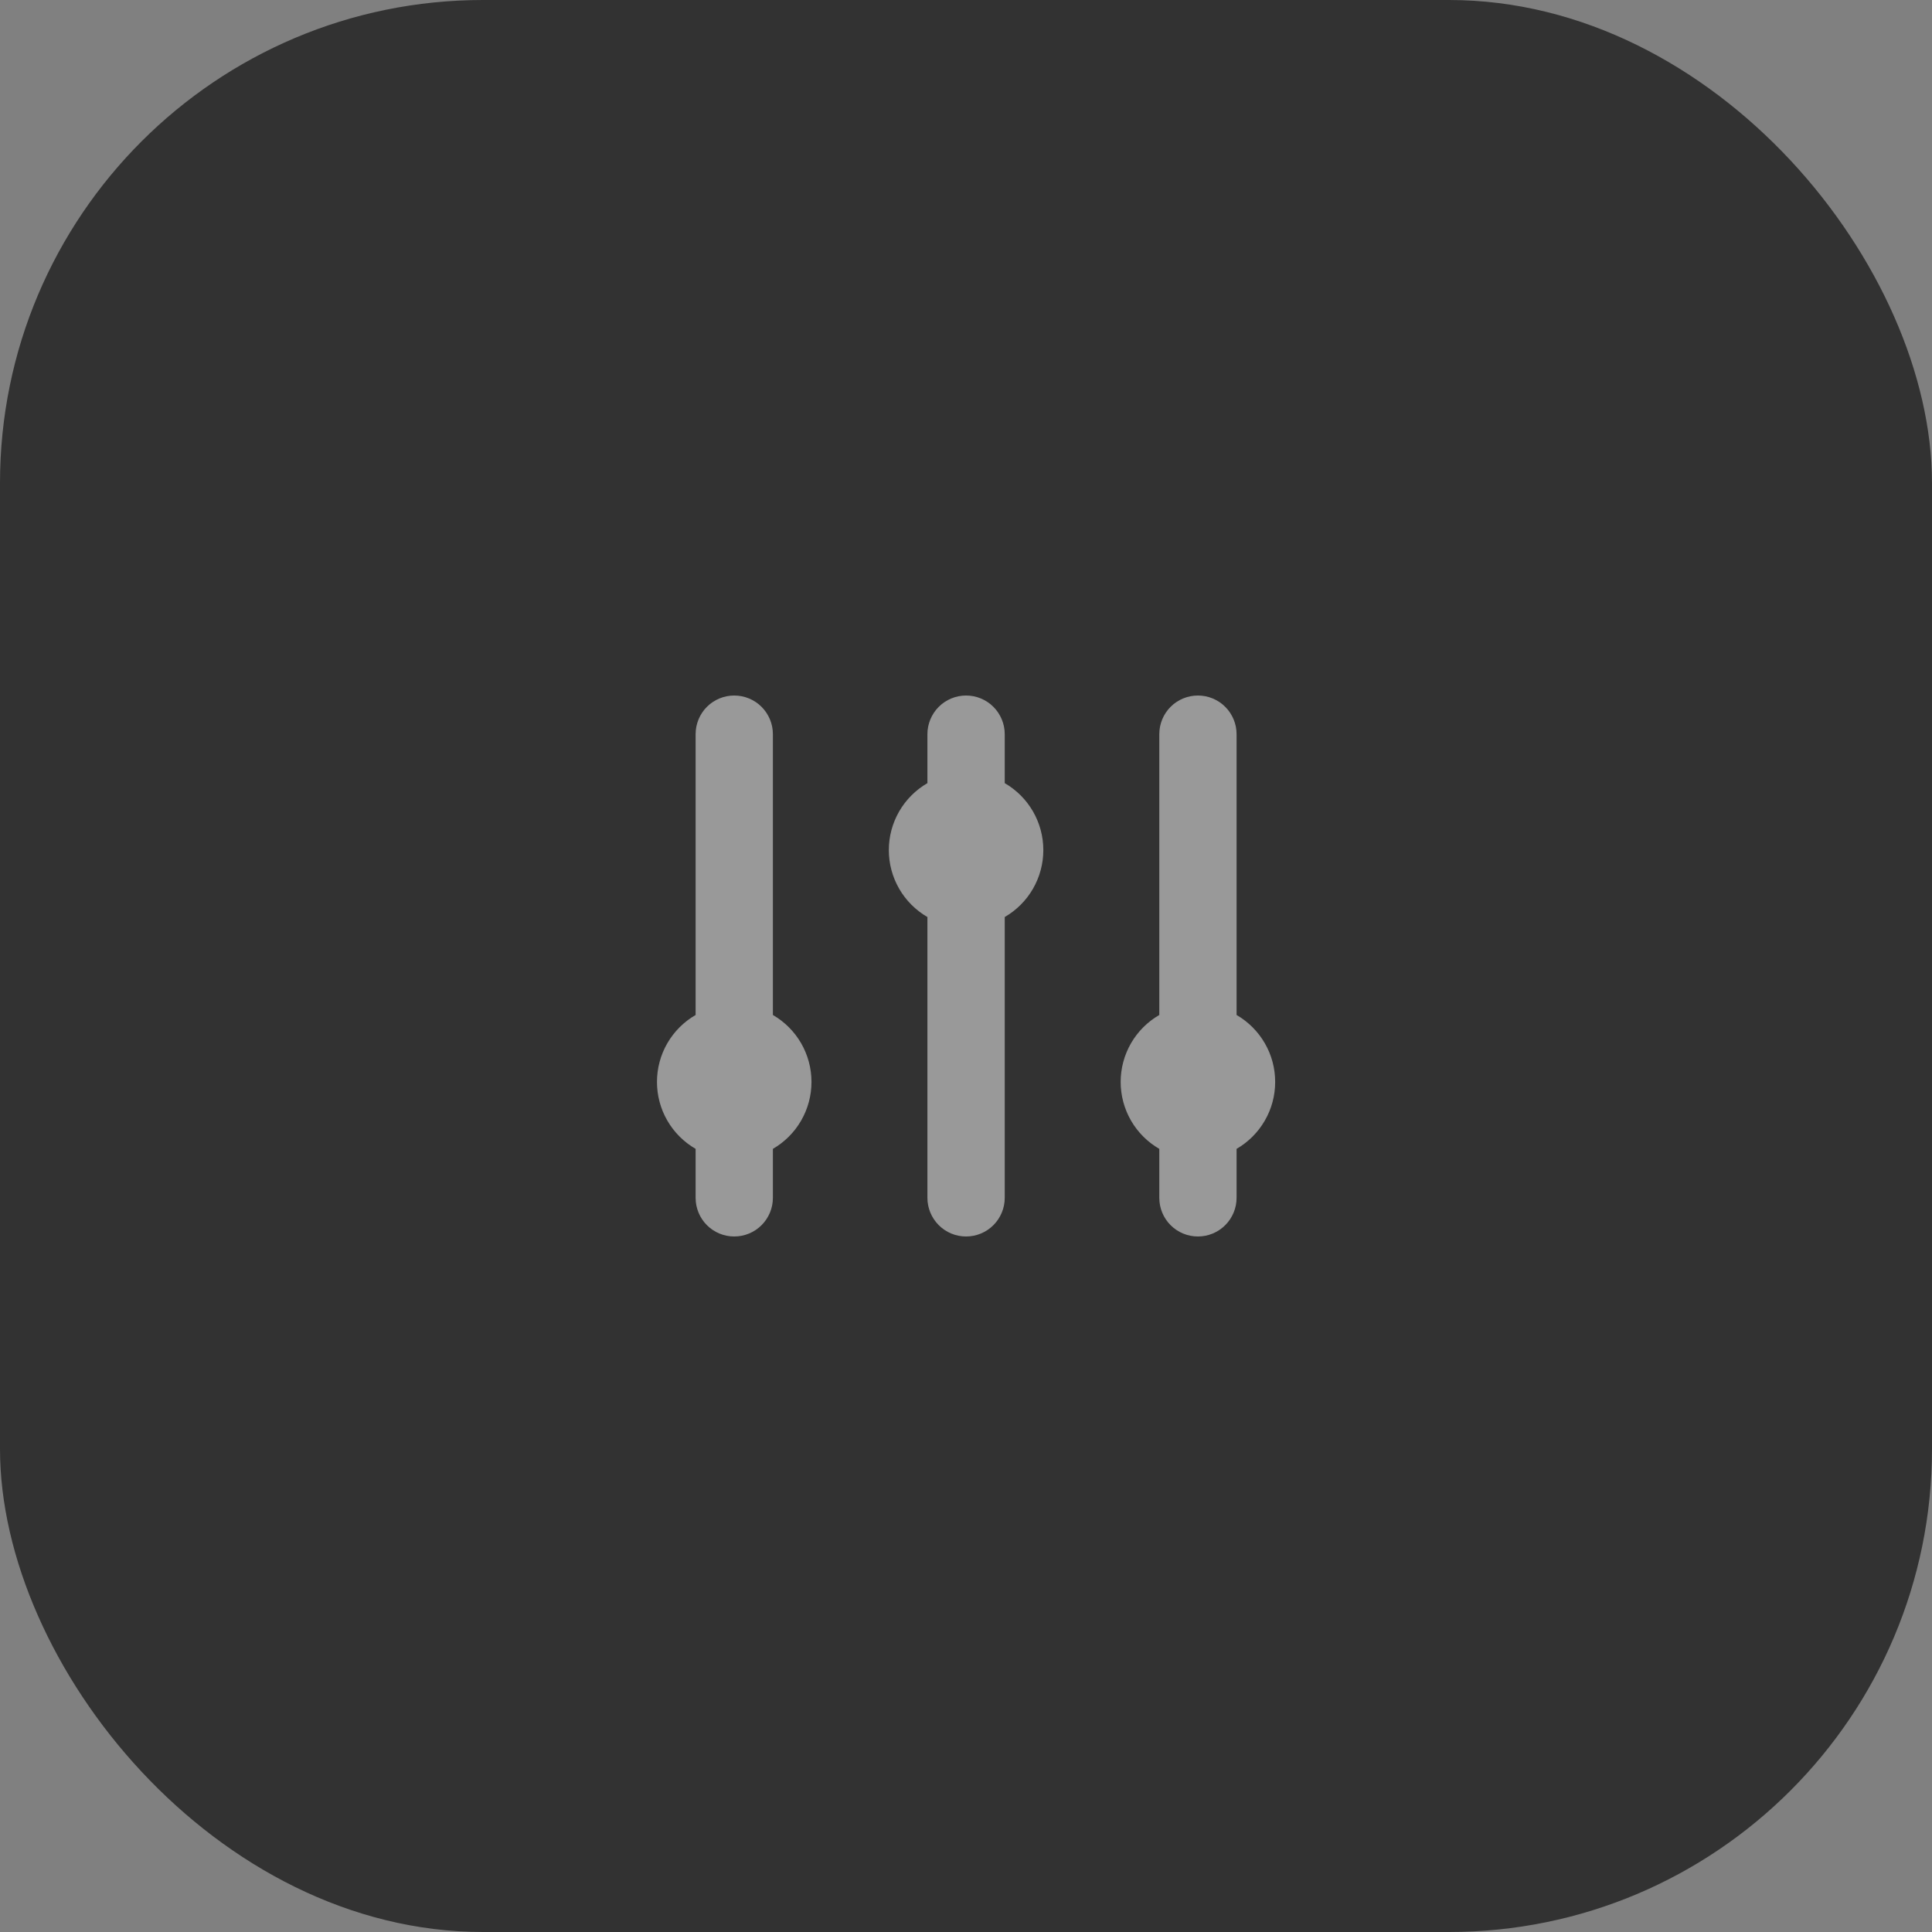
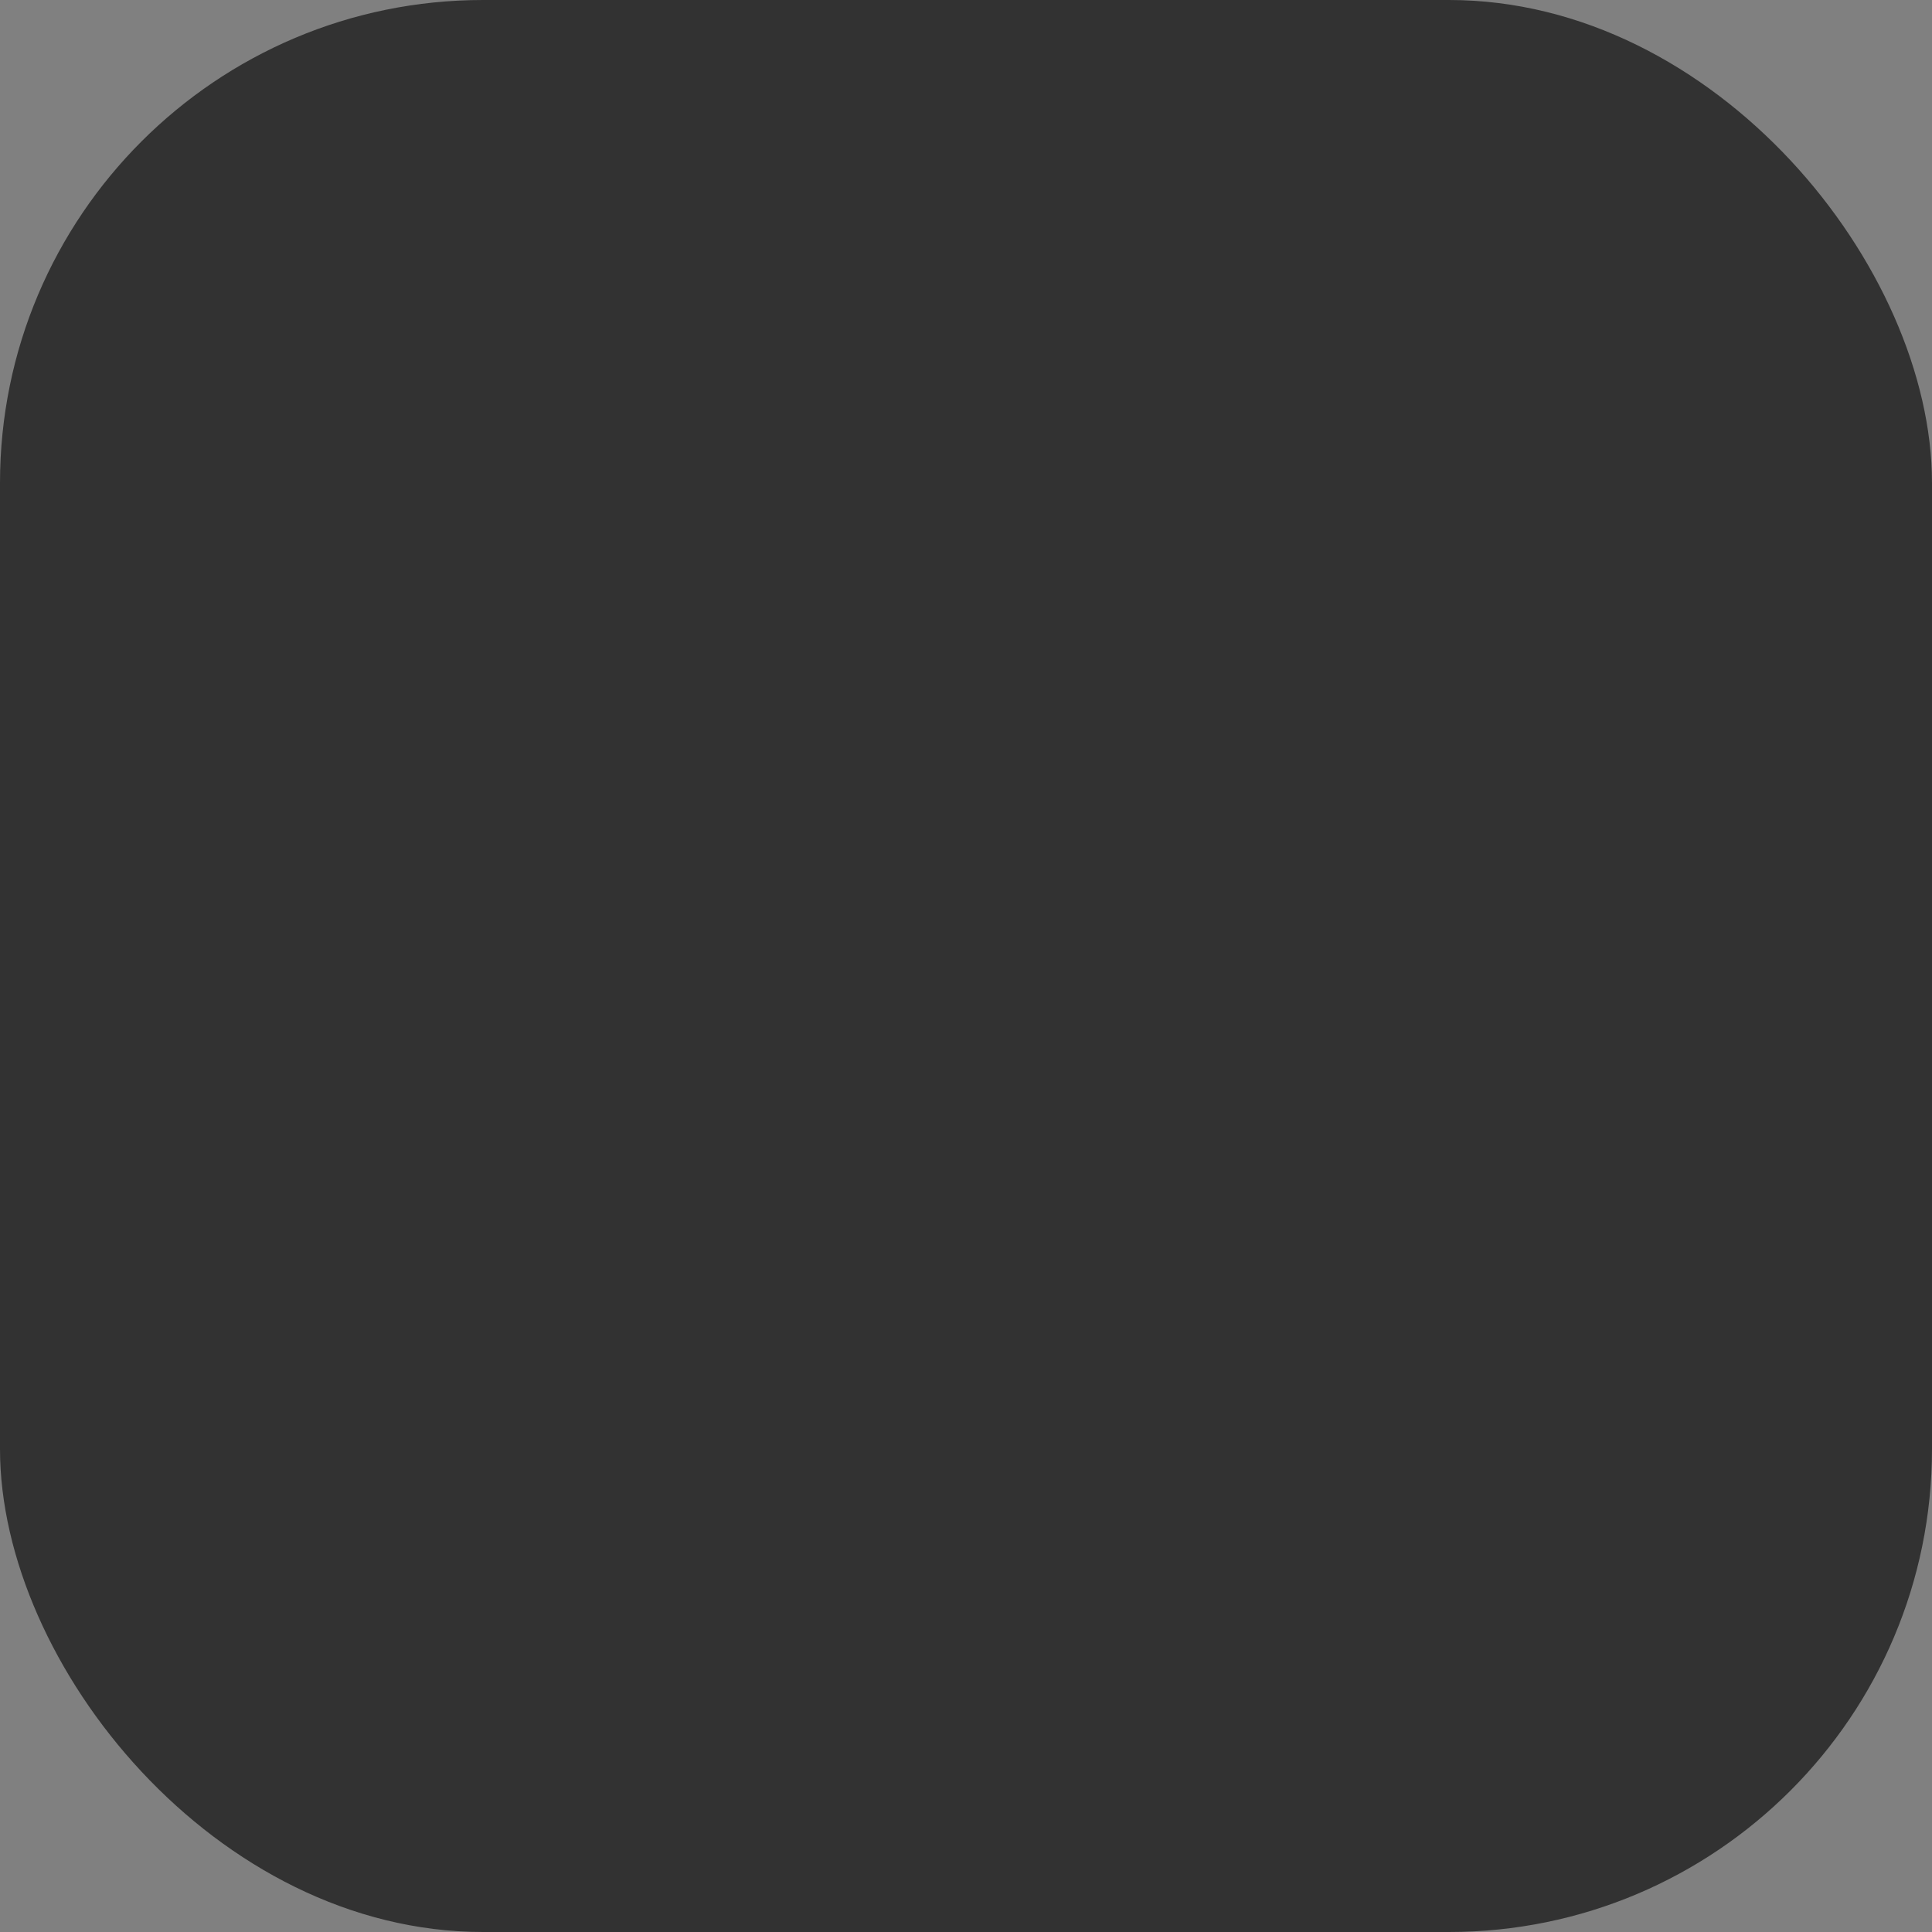
<svg xmlns="http://www.w3.org/2000/svg" width="40" height="40" viewBox="0 0 40 40" fill="none">
  <rect x="0" y="0" width="40" height="40" fill="#808080" stroke="none" />
  <rect width="40" height="40" rx="10" fill="#323232" />
  <g opacity="0.5">
-     <path d="M16.002 15.2C16.002 14.988 15.917 14.784 15.767 14.634C15.617 14.484 15.414 14.4 15.201 14.4C14.989 14.4 14.786 14.484 14.636 14.634C14.486 14.784 14.402 14.988 14.402 15.2V21.014C14.158 21.155 13.956 21.357 13.816 21.6C13.675 21.843 13.602 22.119 13.602 22.4C13.602 22.681 13.675 22.957 13.816 23.2C13.956 23.443 14.158 23.645 14.402 23.786V24.8C14.402 25.012 14.486 25.216 14.636 25.366C14.786 25.516 14.989 25.6 15.201 25.6C15.414 25.6 15.617 25.516 15.767 25.366C15.917 25.216 16.002 25.012 16.002 24.8V23.786C16.245 23.645 16.447 23.443 16.587 23.2C16.727 22.957 16.801 22.681 16.801 22.4C16.801 22.119 16.727 21.843 16.587 21.6C16.447 21.357 16.245 21.155 16.002 21.014V15.2ZM20.802 15.2C20.802 14.988 20.717 14.784 20.567 14.634C20.417 14.484 20.214 14.4 20.002 14.4C19.789 14.4 19.586 14.484 19.436 14.634C19.286 14.784 19.201 14.988 19.201 15.2V16.214C18.958 16.355 18.756 16.557 18.616 16.8C18.476 17.043 18.402 17.319 18.402 17.6C18.402 17.881 18.476 18.157 18.616 18.4C18.756 18.643 18.958 18.845 19.201 18.986V24.8C19.201 25.012 19.286 25.216 19.436 25.366C19.586 25.516 19.789 25.6 20.002 25.6C20.214 25.6 20.417 25.516 20.567 25.366C20.717 25.216 20.802 25.012 20.802 24.8V18.986C21.045 18.845 21.247 18.643 21.387 18.4C21.527 18.157 21.601 17.881 21.601 17.6C21.601 17.319 21.527 17.043 21.387 16.8C21.247 16.557 21.045 16.355 20.802 16.214V15.2ZM24.802 14.4C25.014 14.4 25.217 14.484 25.367 14.634C25.517 14.784 25.602 14.988 25.602 15.2V21.014C25.845 21.155 26.047 21.357 26.187 21.6C26.328 21.843 26.401 22.119 26.401 22.4C26.401 22.681 26.328 22.957 26.187 23.2C26.047 23.443 25.845 23.645 25.602 23.786V24.8C25.602 25.012 25.517 25.216 25.367 25.366C25.217 25.516 25.014 25.6 24.802 25.6C24.589 25.6 24.386 25.516 24.236 25.366C24.086 25.216 24.002 25.012 24.002 24.8V23.786C23.758 23.645 23.556 23.443 23.416 23.2C23.276 22.957 23.202 22.681 23.202 22.4C23.202 22.119 23.276 21.843 23.416 21.6C23.556 21.357 23.758 21.155 24.002 21.014V15.2C24.002 14.988 24.086 14.784 24.236 14.634C24.386 14.484 24.589 14.4 24.802 14.4V14.4Z" fill="white" />
-   </g>
+     </g>
</svg>